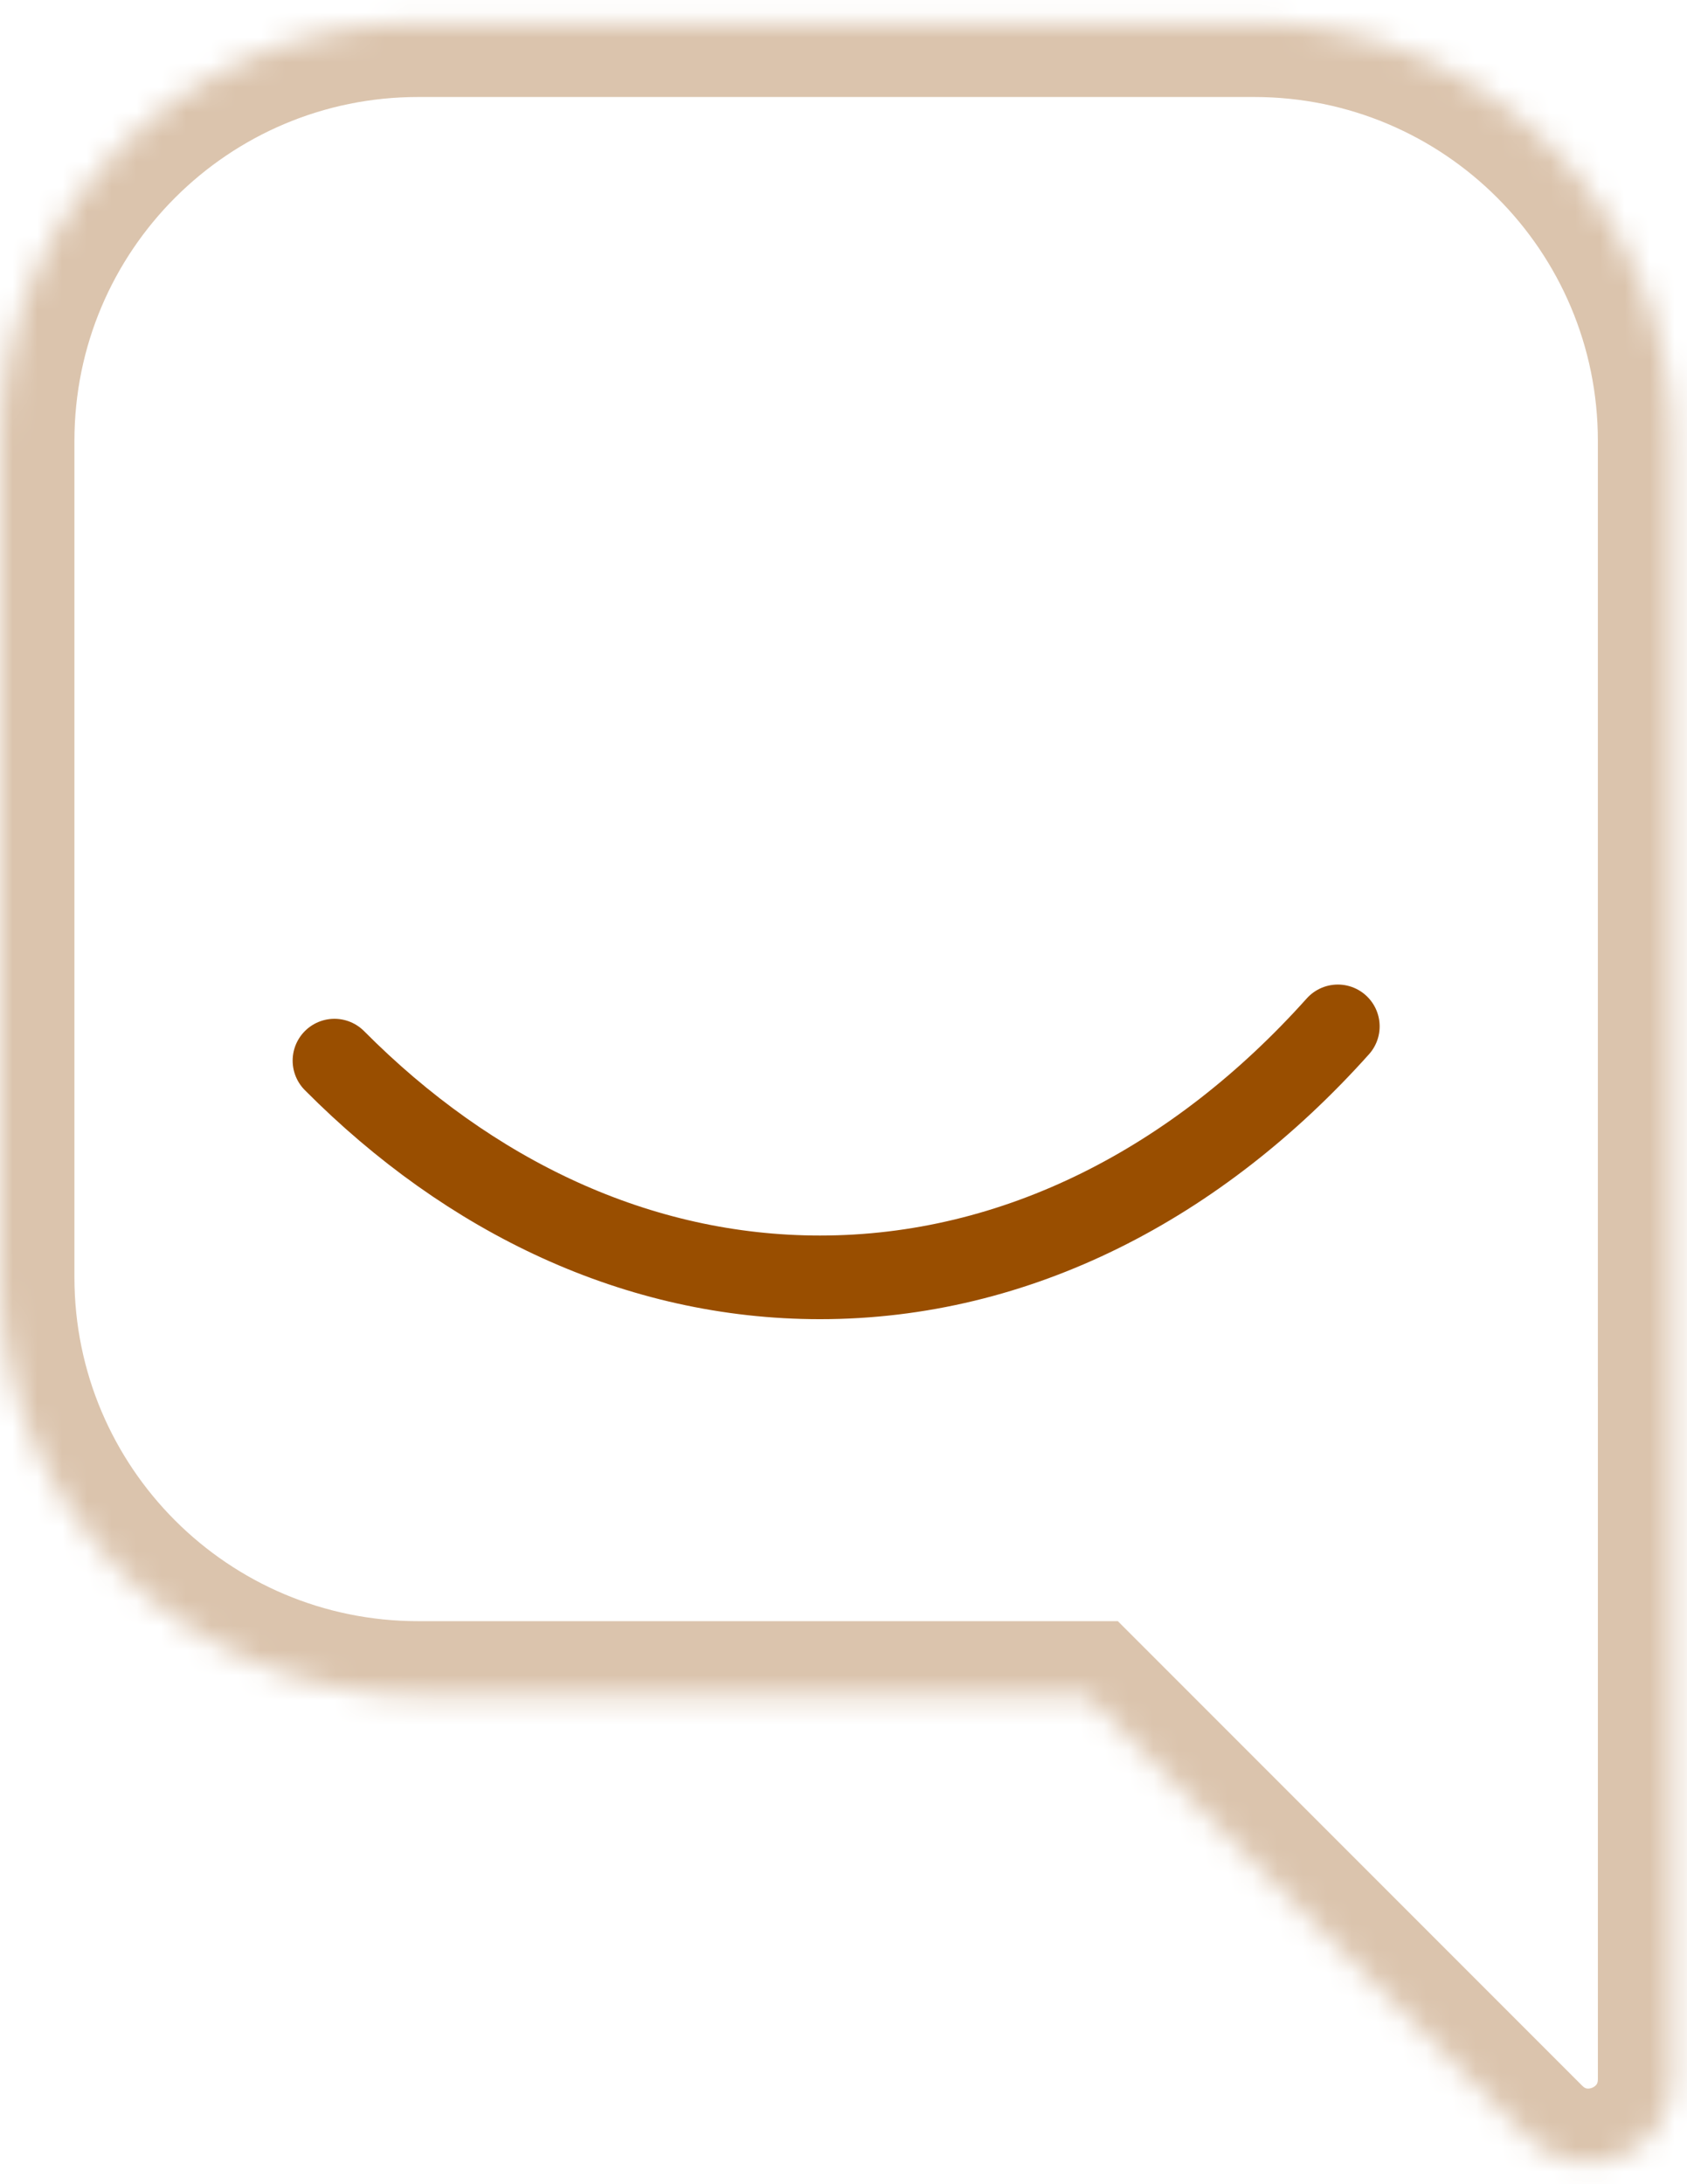
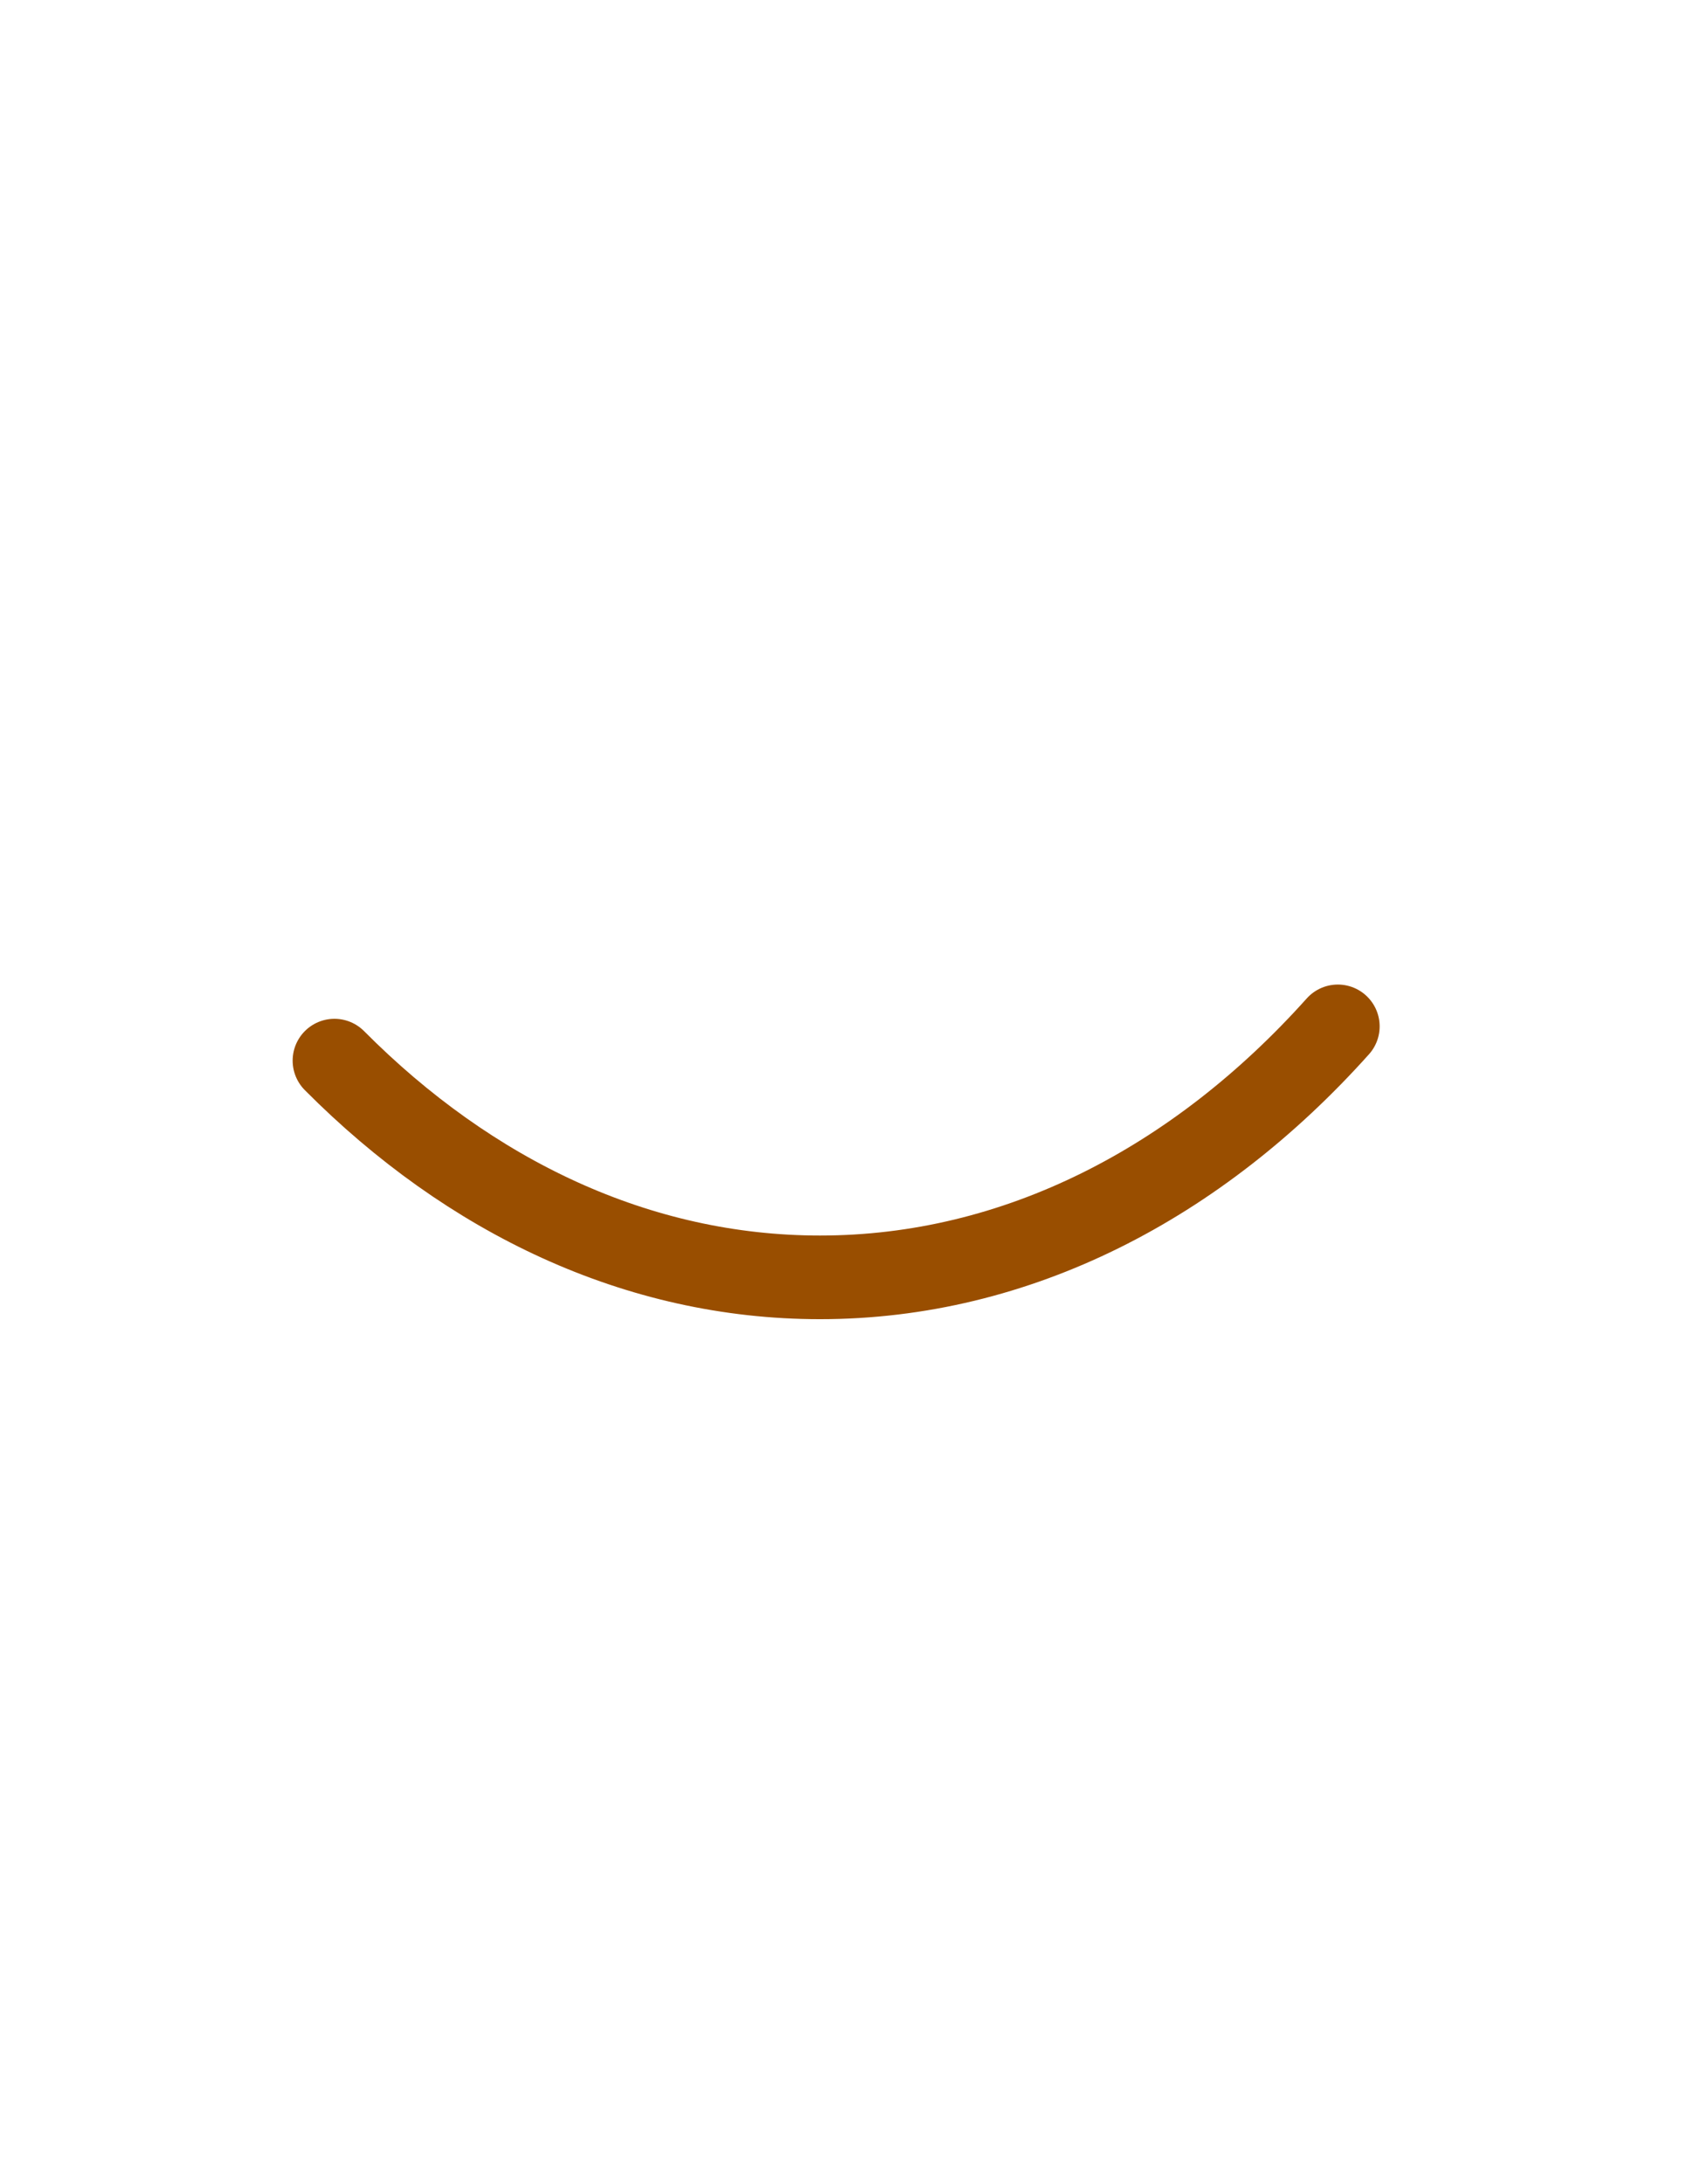
<svg xmlns="http://www.w3.org/2000/svg" width="68" height="88" viewBox="0 0 68 88" fill="none">
  <mask id="path-1-inside-1_399_4345" fill="white">
    <path fill-rule="evenodd" clip-rule="evenodd" d="M16.852 0.908C7.545 0.908 0 8.453 0 17.76V51.464C0 60.771 7.545 68.316 16.852 68.316H43.815L61.654 86.155C63.778 88.278 67.408 86.774 67.408 83.772V51.464L67.407 51.464C67.407 51.464 67.407 51.464 67.407 51.464V17.76C67.407 8.453 59.863 0.908 50.556 0.908H16.852Z" />
  </mask>
-   <path d="M43.815 68.316L45.937 66.194L45.058 65.316H43.815V68.316ZM61.654 86.155L59.533 88.276L61.654 86.155ZM67.408 51.464H70.408V47.041L66.299 48.676L67.408 51.464ZM67.407 51.464H64.407V55.887L68.517 54.251L67.407 51.464ZM3 17.76C3 10.11 9.202 3.908 16.852 3.908V-2.092C5.888 -2.092 -3 6.796 -3 17.76H3ZM3 51.464V17.76H-3V51.464H3ZM16.852 65.316C9.202 65.316 3 59.114 3 51.464H-3C-3 62.428 5.888 71.316 16.852 71.316V65.316ZM43.815 65.316H16.852V71.316H43.815V65.316ZM41.694 70.437L59.533 88.276L63.776 84.033L45.937 66.194L41.694 70.437ZM59.533 88.276C63.546 92.289 70.408 89.447 70.408 83.772H64.408C64.408 83.896 64.376 83.951 64.355 83.981C64.324 84.025 64.266 84.078 64.179 84.114C64.092 84.15 64.014 84.153 63.961 84.144C63.925 84.138 63.864 84.122 63.776 84.033L59.533 88.276ZM70.408 83.772V51.464H64.408V83.772H70.408ZM66.299 48.676L66.298 48.677L68.517 54.251L68.517 54.251L66.299 48.676ZM64.407 51.464C64.407 51.464 64.407 51.464 64.407 51.464C64.407 51.464 64.407 51.464 64.407 51.464V51.464C64.407 51.464 64.407 51.464 64.407 51.464V51.464C64.407 51.464 64.407 51.464 64.407 51.464C64.407 51.464 64.407 51.464 64.407 51.464V51.464C64.407 51.464 64.407 51.464 64.407 51.464V51.464C64.407 51.464 64.407 51.464 64.407 51.464C64.407 51.464 64.407 51.464 64.407 51.464V51.464C64.407 51.464 64.407 51.464 64.407 51.464C64.407 51.464 64.407 51.464 64.407 51.464C64.407 51.464 64.407 51.464 64.407 51.464V51.464C64.407 51.464 64.407 51.464 64.407 51.464C64.407 51.464 64.407 51.464 64.407 51.464V51.464C64.407 51.464 64.407 51.464 64.407 51.464C64.407 51.464 64.407 51.464 64.407 51.464C64.407 51.464 64.407 51.464 64.407 51.464V51.464C64.407 51.464 64.407 51.464 64.407 51.464C64.407 51.464 64.407 51.464 64.407 51.464C64.407 51.464 64.407 51.464 64.407 51.464V51.464C64.407 51.464 64.407 51.464 64.407 51.464C64.407 51.464 64.407 51.464 64.407 51.464C64.407 51.464 64.407 51.464 64.407 51.464V51.464C64.407 51.464 64.407 51.464 64.407 51.464C64.407 51.464 64.407 51.464 64.407 51.464C64.407 51.464 64.407 51.464 64.407 51.464V51.464C64.407 51.464 64.407 51.464 64.407 51.464C64.407 51.464 64.407 51.464 64.407 51.464C64.407 51.464 64.407 51.464 64.407 51.464V51.464C64.407 51.464 64.407 51.464 64.407 51.464C64.407 51.464 64.407 51.464 64.407 51.464V51.464C64.407 51.464 64.407 51.464 64.407 51.464C64.407 51.464 64.407 51.464 64.407 51.464C64.407 51.464 64.407 51.464 64.407 51.464V51.464C64.407 51.464 64.407 51.464 64.407 51.464C64.407 51.464 64.407 51.464 64.407 51.464V51.464C64.407 51.464 64.407 51.464 64.407 51.464V51.464C64.407 51.464 64.407 51.464 64.407 51.464C64.407 51.464 64.407 51.464 64.407 51.464V51.464C64.407 51.464 64.407 51.464 64.407 51.464V51.464C64.407 51.464 64.407 51.464 64.407 51.464C64.407 51.464 64.407 51.464 64.407 51.464H70.407C70.407 51.464 70.407 51.464 70.407 51.464C70.407 51.464 70.407 51.464 70.407 51.464V51.464C70.407 51.464 70.407 51.464 70.407 51.464V51.464C70.407 51.464 70.407 51.464 70.407 51.464C70.407 51.464 70.407 51.464 70.407 51.464V51.464C70.407 51.464 70.407 51.464 70.407 51.464V51.464C70.407 51.464 70.407 51.464 70.407 51.464C70.407 51.464 70.407 51.464 70.407 51.464V51.464C70.407 51.464 70.407 51.464 70.407 51.464C70.407 51.464 70.407 51.464 70.407 51.464C70.407 51.464 70.407 51.464 70.407 51.464V51.464C70.407 51.464 70.407 51.464 70.407 51.464C70.407 51.464 70.407 51.464 70.407 51.464V51.464C70.407 51.464 70.407 51.464 70.407 51.464C70.407 51.464 70.407 51.464 70.407 51.464C70.407 51.464 70.407 51.464 70.407 51.464V51.464C70.407 51.464 70.407 51.464 70.407 51.464C70.407 51.464 70.407 51.464 70.407 51.464C70.407 51.464 70.407 51.464 70.407 51.464V51.464C70.407 51.464 70.407 51.464 70.407 51.464C70.407 51.464 70.407 51.464 70.407 51.464C70.407 51.464 70.407 51.464 70.407 51.464V51.464C70.407 51.464 70.407 51.464 70.407 51.464C70.407 51.464 70.407 51.464 70.407 51.464C70.407 51.464 70.407 51.464 70.407 51.464V51.464C70.407 51.464 70.407 51.464 70.407 51.464C70.407 51.464 70.407 51.464 70.407 51.464C70.407 51.464 70.407 51.464 70.407 51.464V51.464C70.407 51.464 70.407 51.464 70.407 51.464C70.407 51.464 70.407 51.464 70.407 51.464V51.464C70.407 51.464 70.407 51.464 70.407 51.464C70.407 51.464 70.407 51.464 70.407 51.464C70.407 51.464 70.407 51.464 70.407 51.464V51.464C70.407 51.464 70.407 51.464 70.407 51.464C70.407 51.464 70.407 51.464 70.407 51.464V51.464C70.407 51.464 70.407 51.464 70.407 51.464V51.464C70.407 51.464 70.407 51.464 70.407 51.464C70.407 51.464 70.407 51.464 70.407 51.464V51.464C70.407 51.464 70.407 51.464 70.407 51.464V51.464C70.407 51.464 70.407 51.464 70.407 51.464C70.407 51.464 70.407 51.464 70.407 51.464H64.407ZM64.407 17.76V51.464H70.407V17.76H64.407ZM50.556 3.908C58.206 3.908 64.407 10.11 64.407 17.76H70.407C70.407 6.796 61.52 -2.092 50.556 -2.092V3.908ZM16.852 3.908H50.556V-2.092H16.852V3.908Z" fill="#DBC4AD" mask="url(#path-1-inside-1_399_4345)" />
  <path d="M13.481 42.732C18.933 48.215 25.709 51.464 33.053 51.464C40.993 51.464 48.27 47.666 53.926 41.352" stroke="#994E00" stroke-width="3.37" stroke-linecap="round" />
</svg>